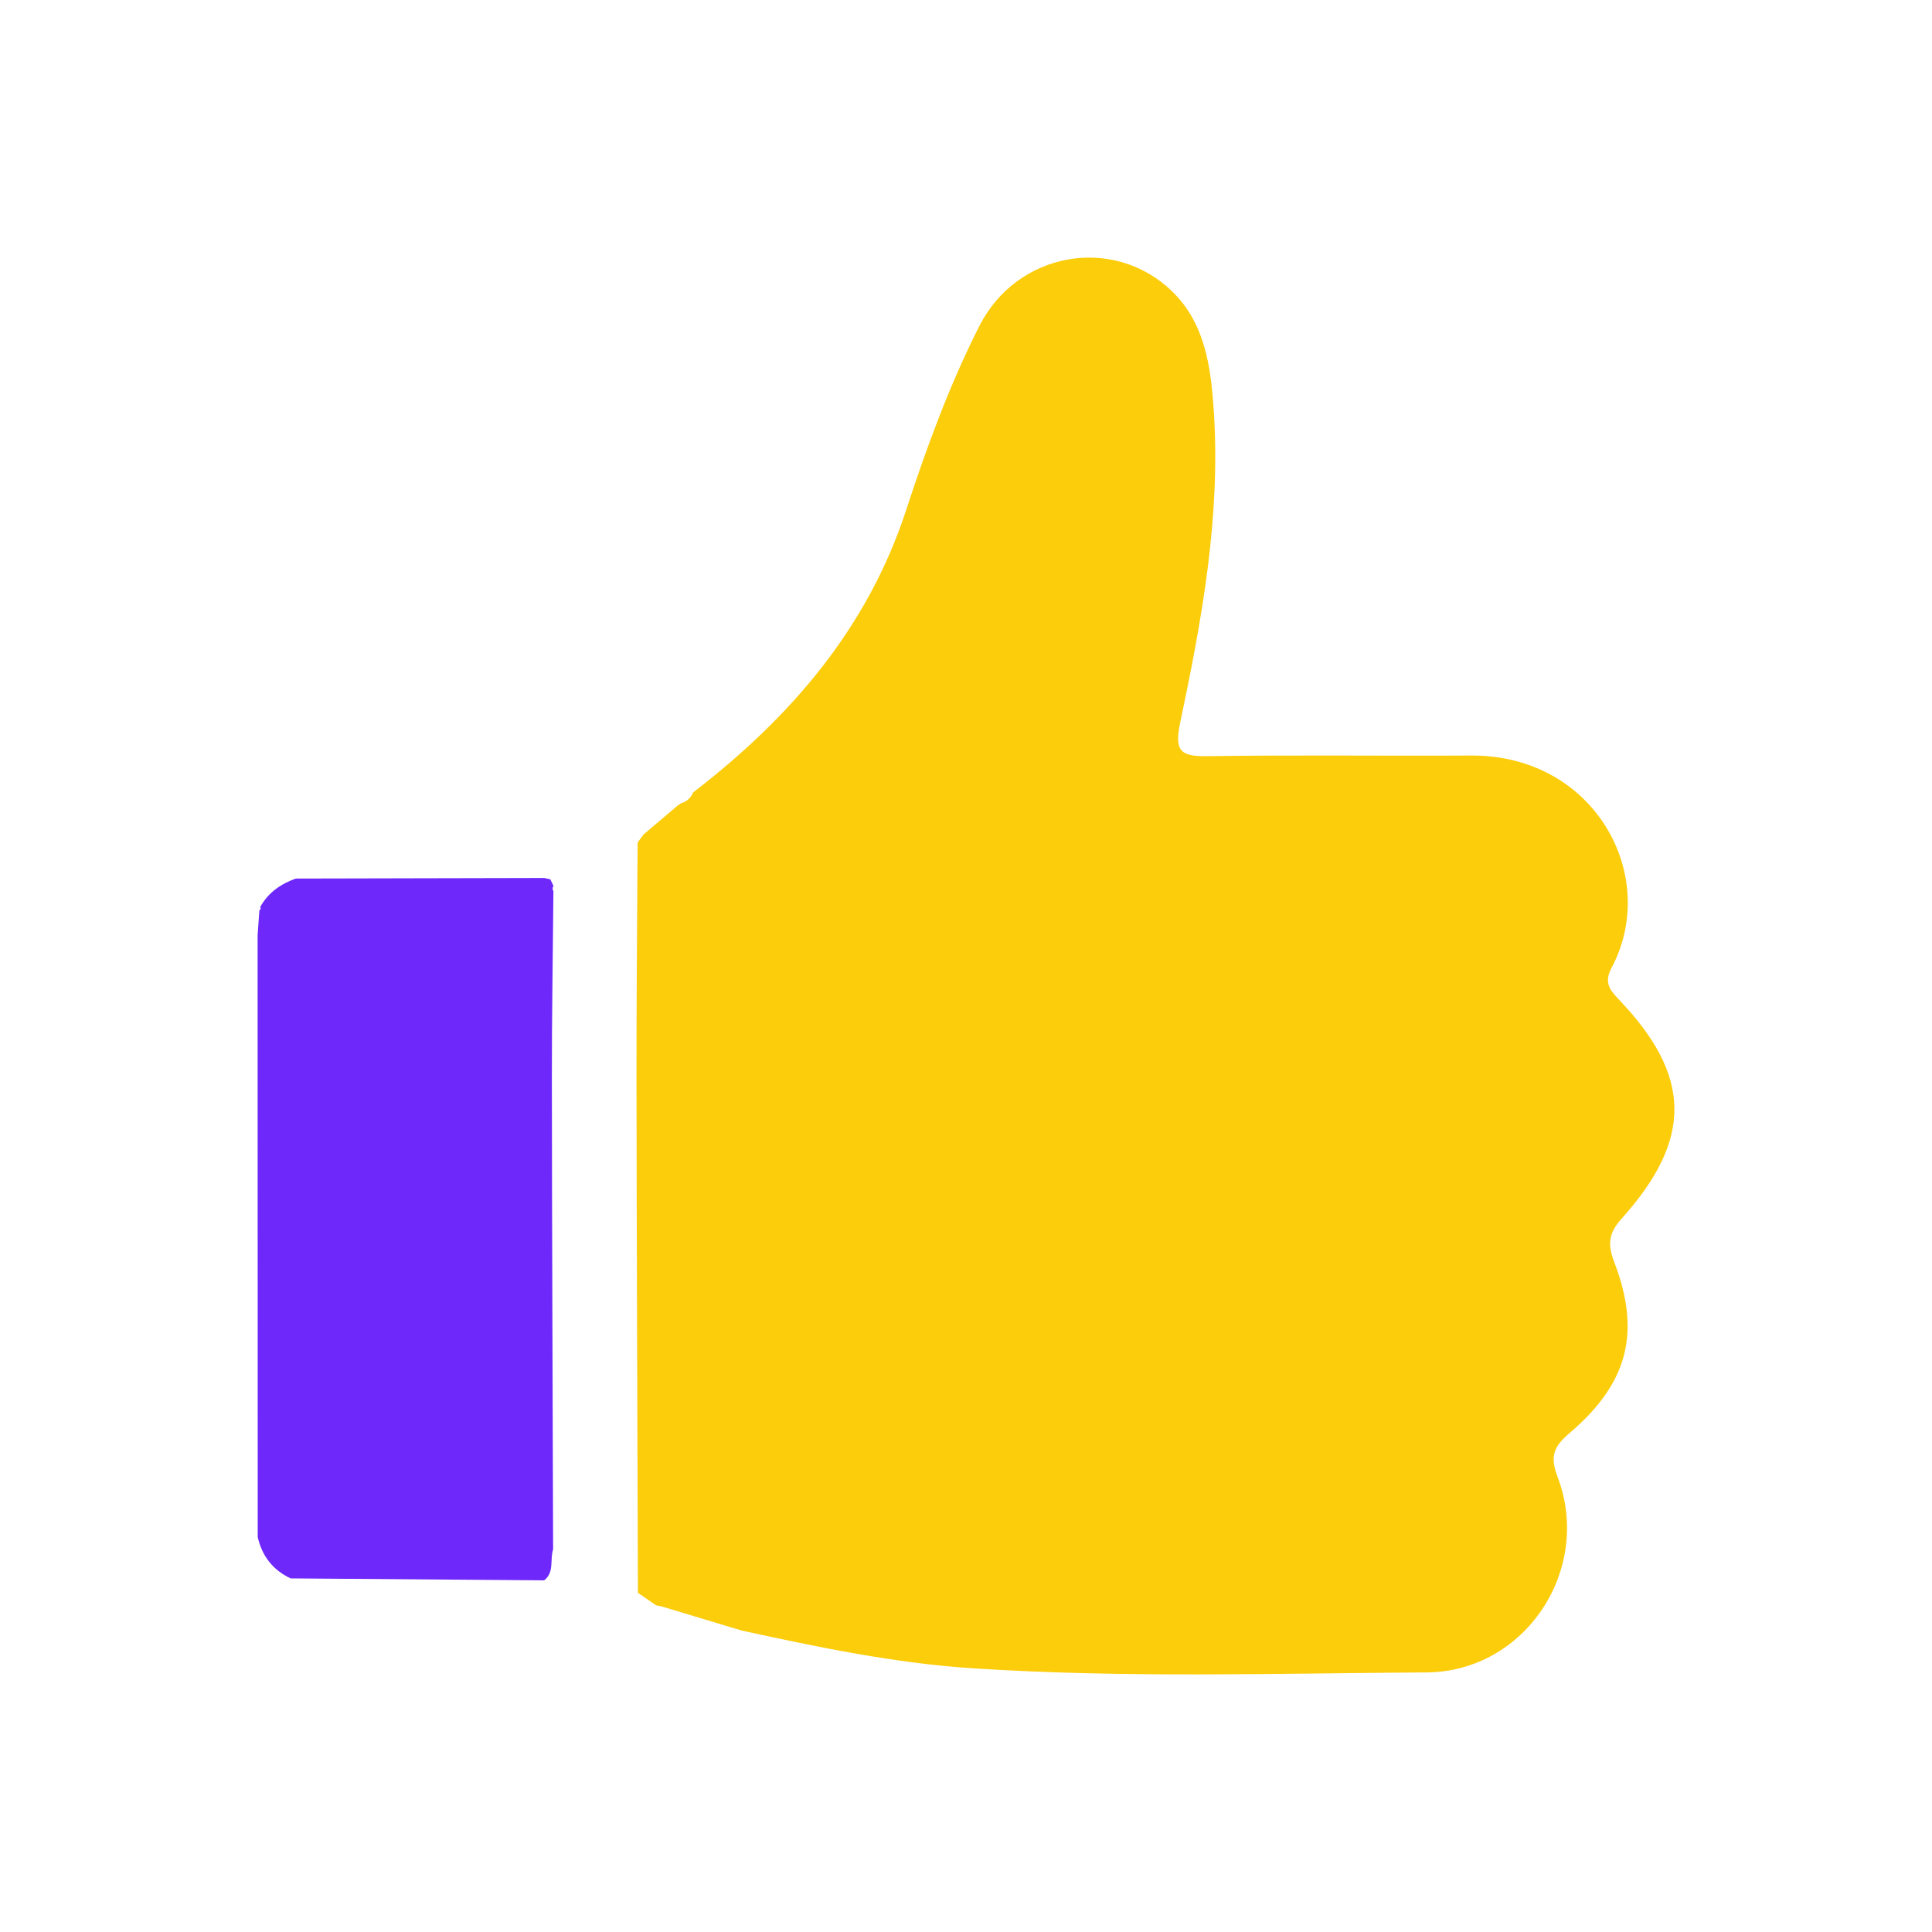
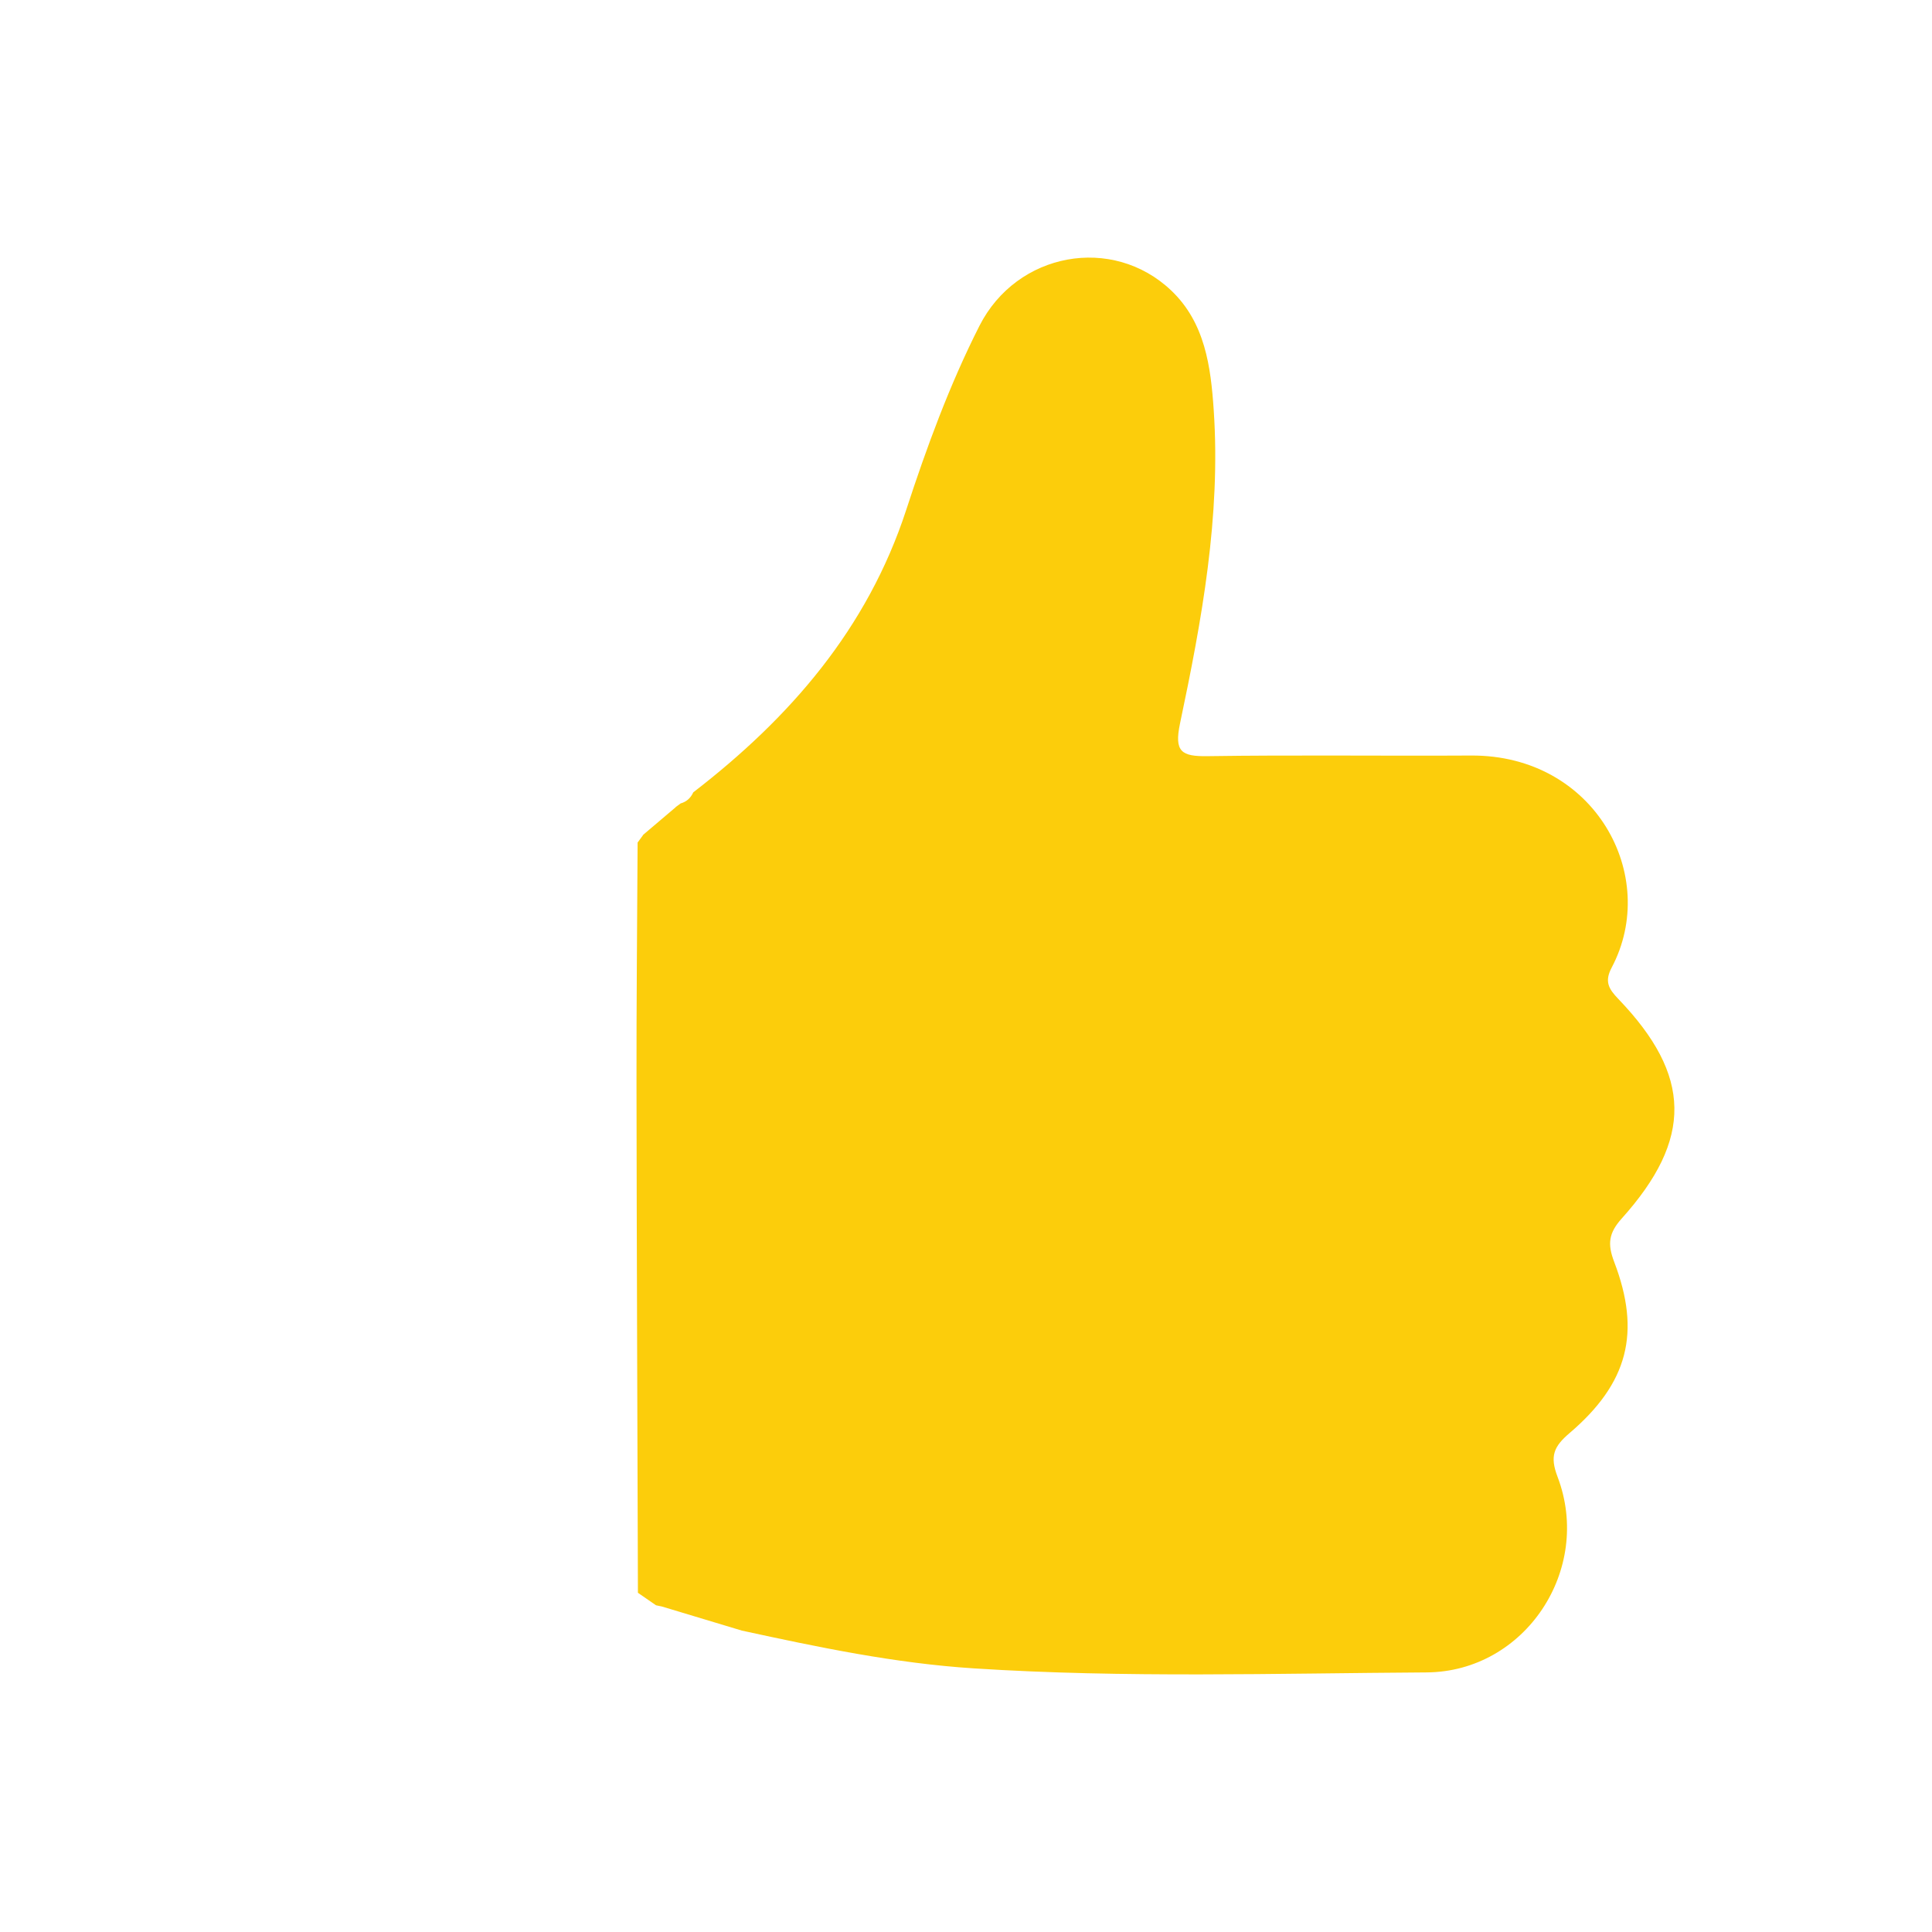
<svg xmlns="http://www.w3.org/2000/svg" width="80" height="80" viewBox="0 0 80 80" fill="none">
  <path d="M27.971 33.425C28.043 33.373 28.115 33.322 28.184 33.268C28.431 33.198 28.601 33.041 28.706 32.81C32.715 29.719 35.913 26.04 37.523 21.118C38.371 18.518 39.318 15.937 40.554 13.497C42.108 10.432 46.07 9.725 48.494 12.026C49.901 13.36 50.137 15.186 50.258 16.986C50.554 21.386 49.762 25.687 48.862 29.958C48.615 31.133 48.924 31.326 50.001 31.311C53.639 31.257 57.278 31.306 60.919 31.285C66.04 31.259 68.745 36.268 66.737 40.064C66.429 40.645 66.611 40.948 67.017 41.37C70.057 44.538 70.108 47.163 67.151 50.457C66.611 51.059 66.557 51.511 66.838 52.247C67.959 55.181 67.416 57.274 64.986 59.346C64.338 59.899 64.168 60.297 64.495 61.151C65.958 64.993 63.15 69.225 59.07 69.251C52.822 69.289 46.571 69.487 40.326 69.084C37.068 68.875 33.895 68.21 30.72 67.52C29.616 67.189 28.514 66.854 27.41 66.523C27.328 66.505 27.246 66.487 27.164 66.471C26.914 66.299 26.665 66.127 26.415 65.954C26.395 58.937 26.364 51.917 26.356 44.9C26.351 41.563 26.384 38.225 26.402 34.888C26.472 34.792 26.541 34.695 26.613 34.6L26.634 34.566C27.081 34.186 27.531 33.805 27.979 33.425H27.971Z" fill="#FCCD0B" />
-   <path d="M22.53 65.438C19.031 65.412 15.534 65.383 12.034 65.358C11.299 65.011 10.852 64.437 10.672 63.648C10.672 55.34 10.669 47.032 10.667 38.724C10.692 38.382 10.716 38.037 10.741 37.695C10.795 37.659 10.808 37.613 10.775 37.557C11.104 36.96 11.623 36.603 12.248 36.379C15.678 36.371 19.108 36.364 22.538 36.356C22.62 36.374 22.705 36.392 22.787 36.41C22.831 36.502 22.875 36.592 22.919 36.685C22.87 36.757 22.87 36.829 22.916 36.904C22.893 39.503 22.849 42.105 22.852 44.705C22.857 51.19 22.885 57.672 22.903 64.157C22.762 64.579 22.967 65.101 22.533 65.438H22.53Z" fill="#6E28FA" />
</svg>